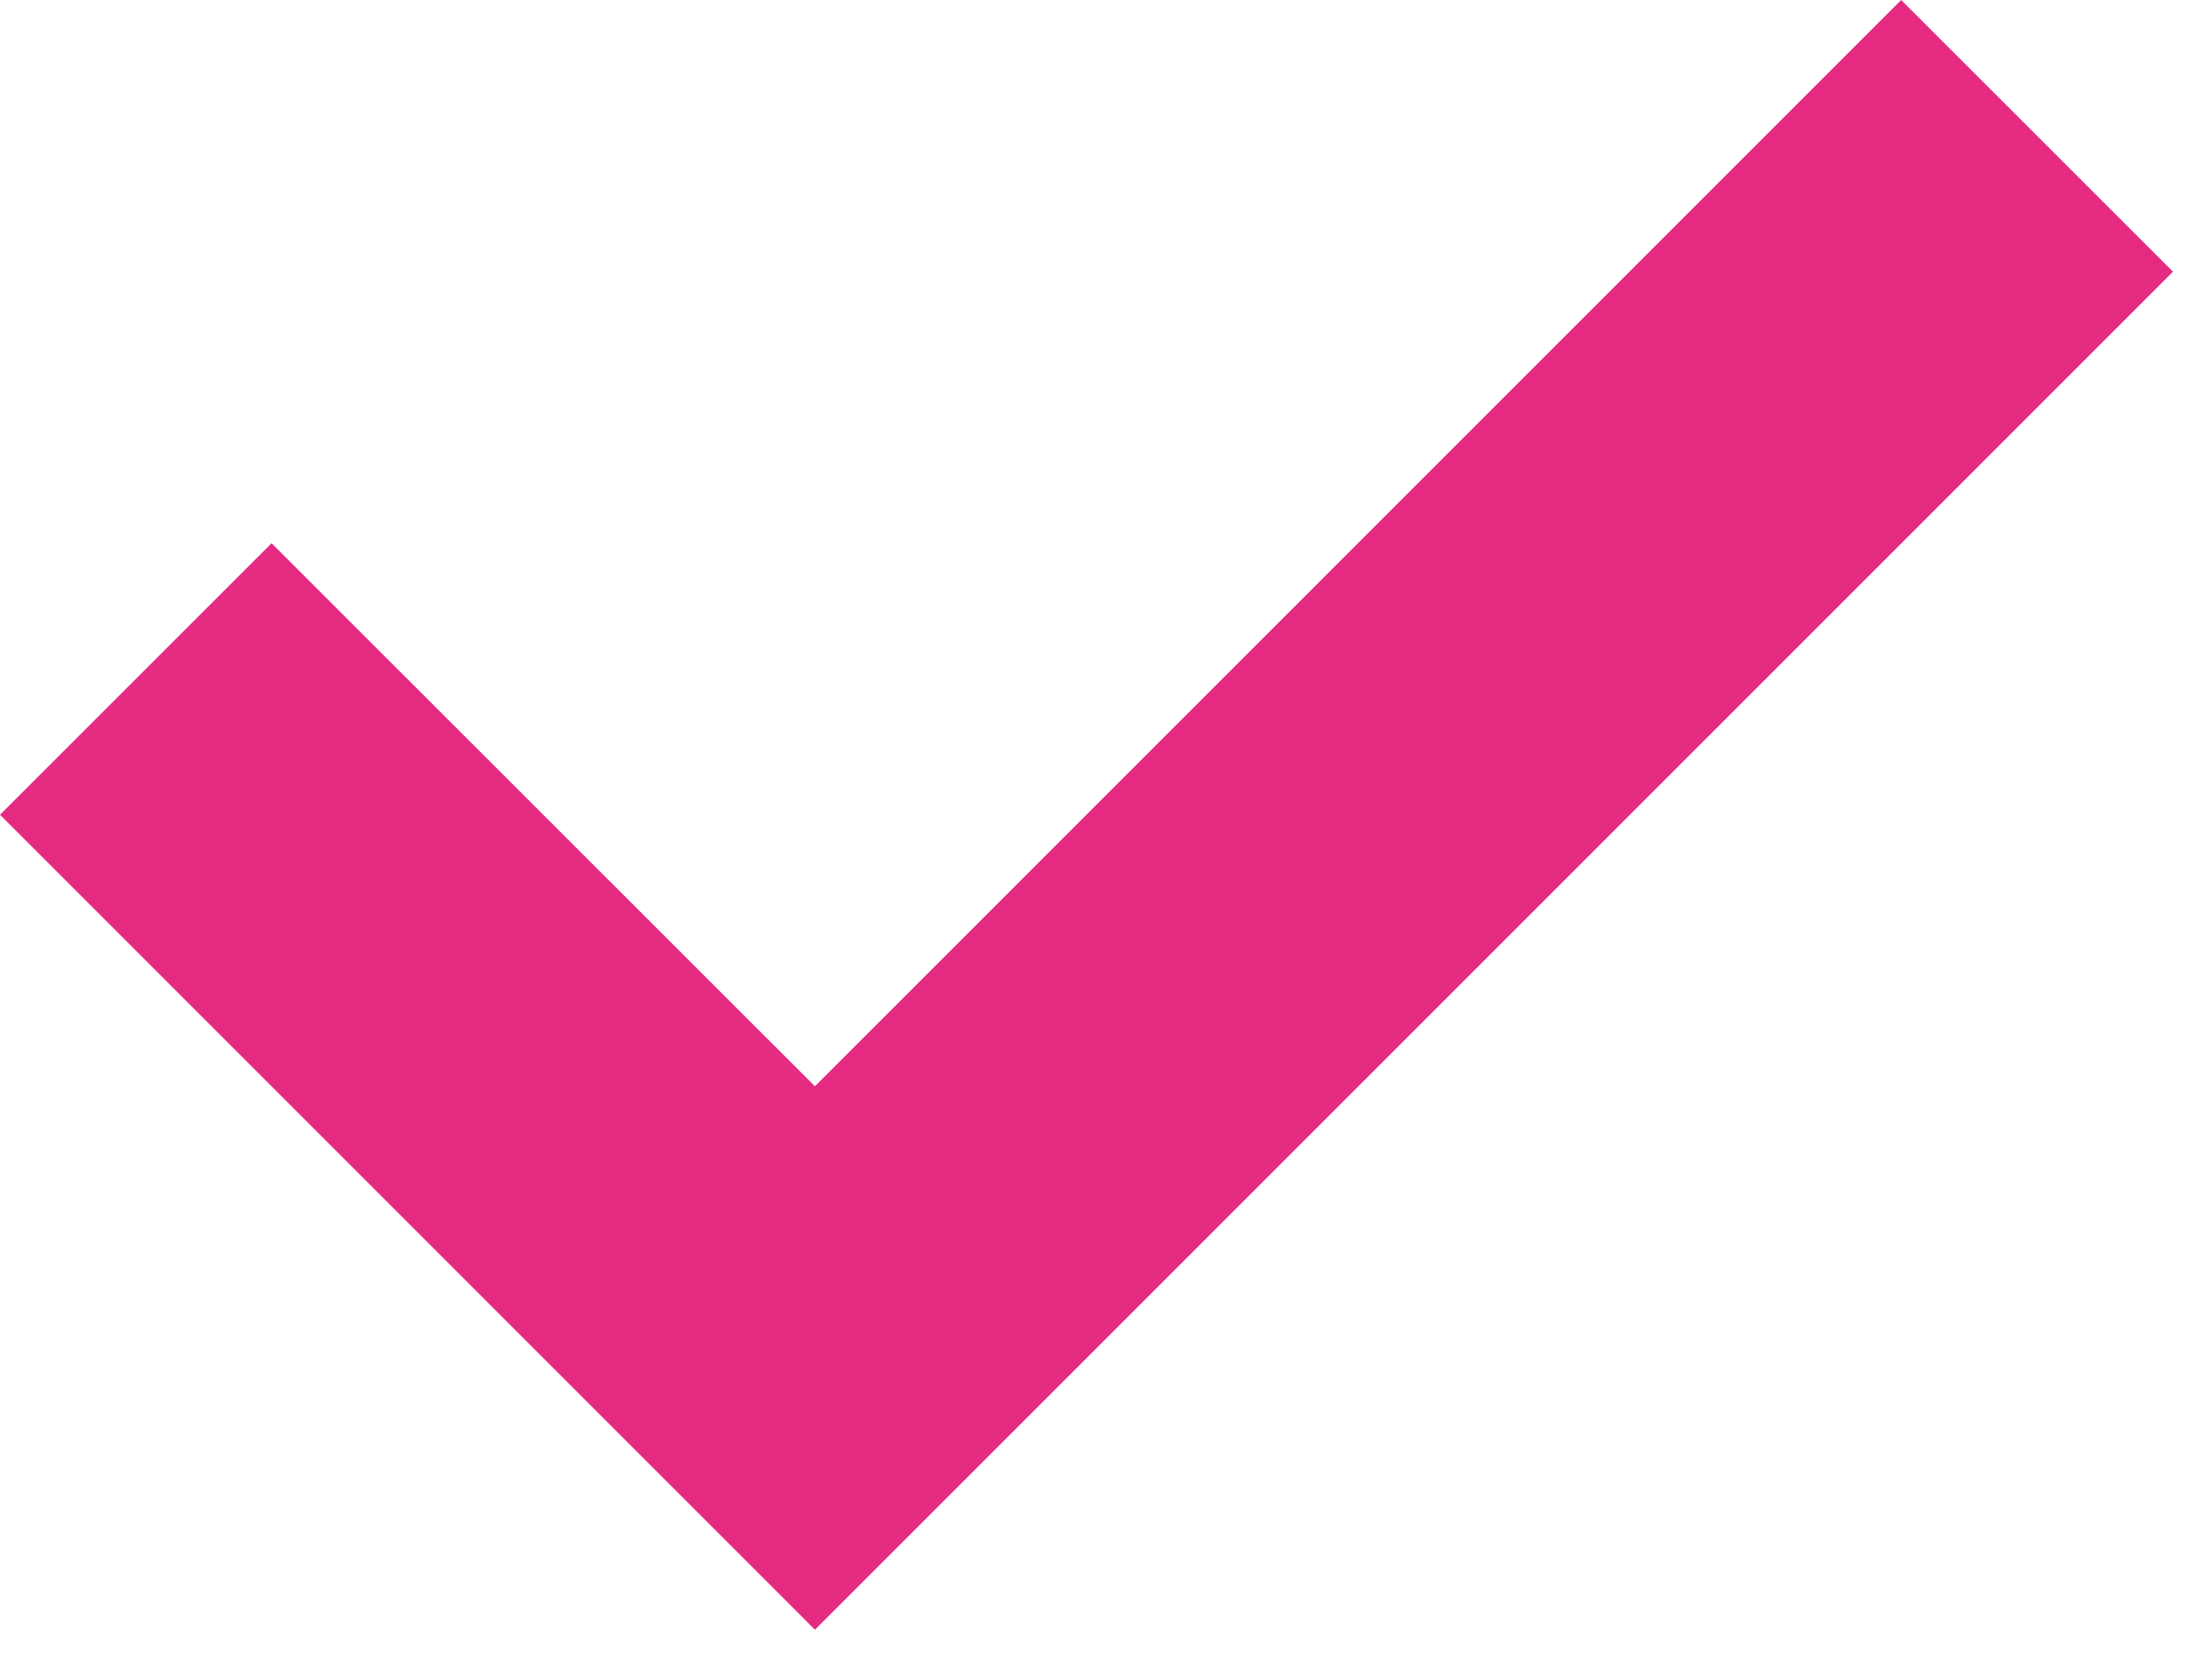
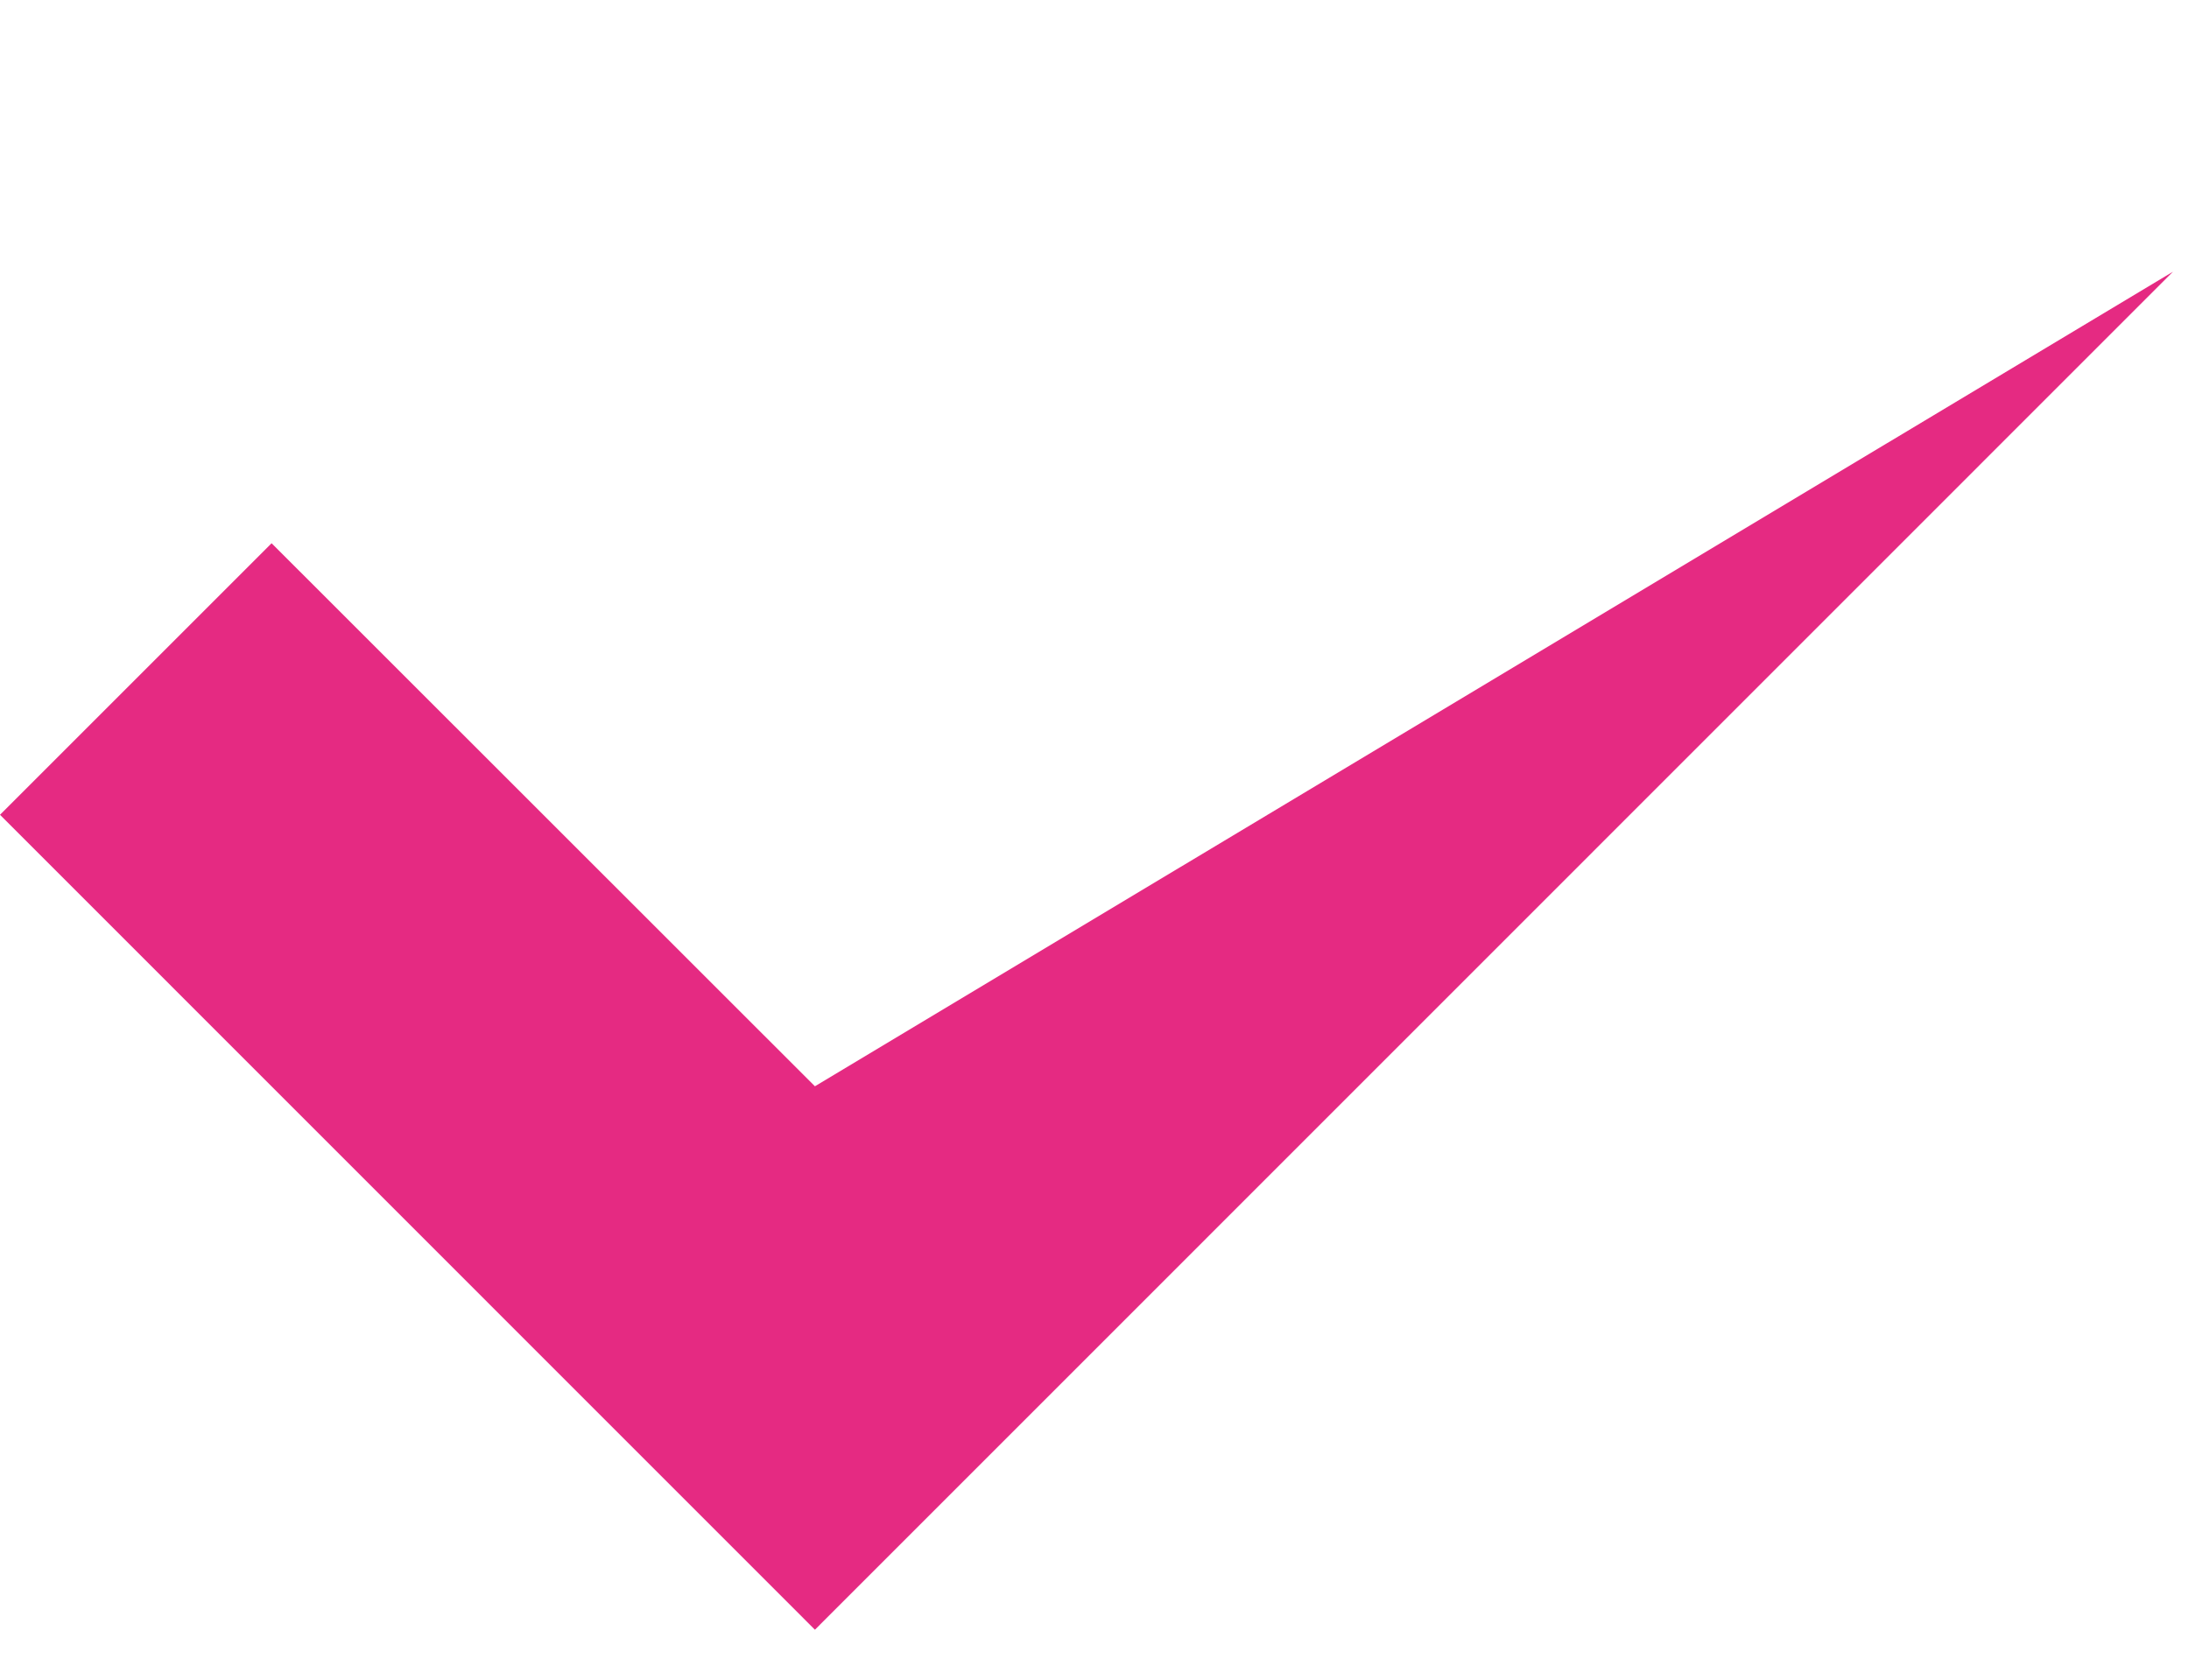
<svg xmlns="http://www.w3.org/2000/svg" width="43" height="33" viewBox="0 0 43 33" fill="none">
-   <path d="M16.008 32.019L0 16.008L5.335 10.673L16.008 21.342L37.346 0L42.685 5.338L16.008 32.019Z" fill="#E52A82" />
+   <path d="M16.008 32.019L0 16.008L5.335 10.673L16.008 21.342L42.685 5.338L16.008 32.019Z" fill="#E52A82" />
</svg>